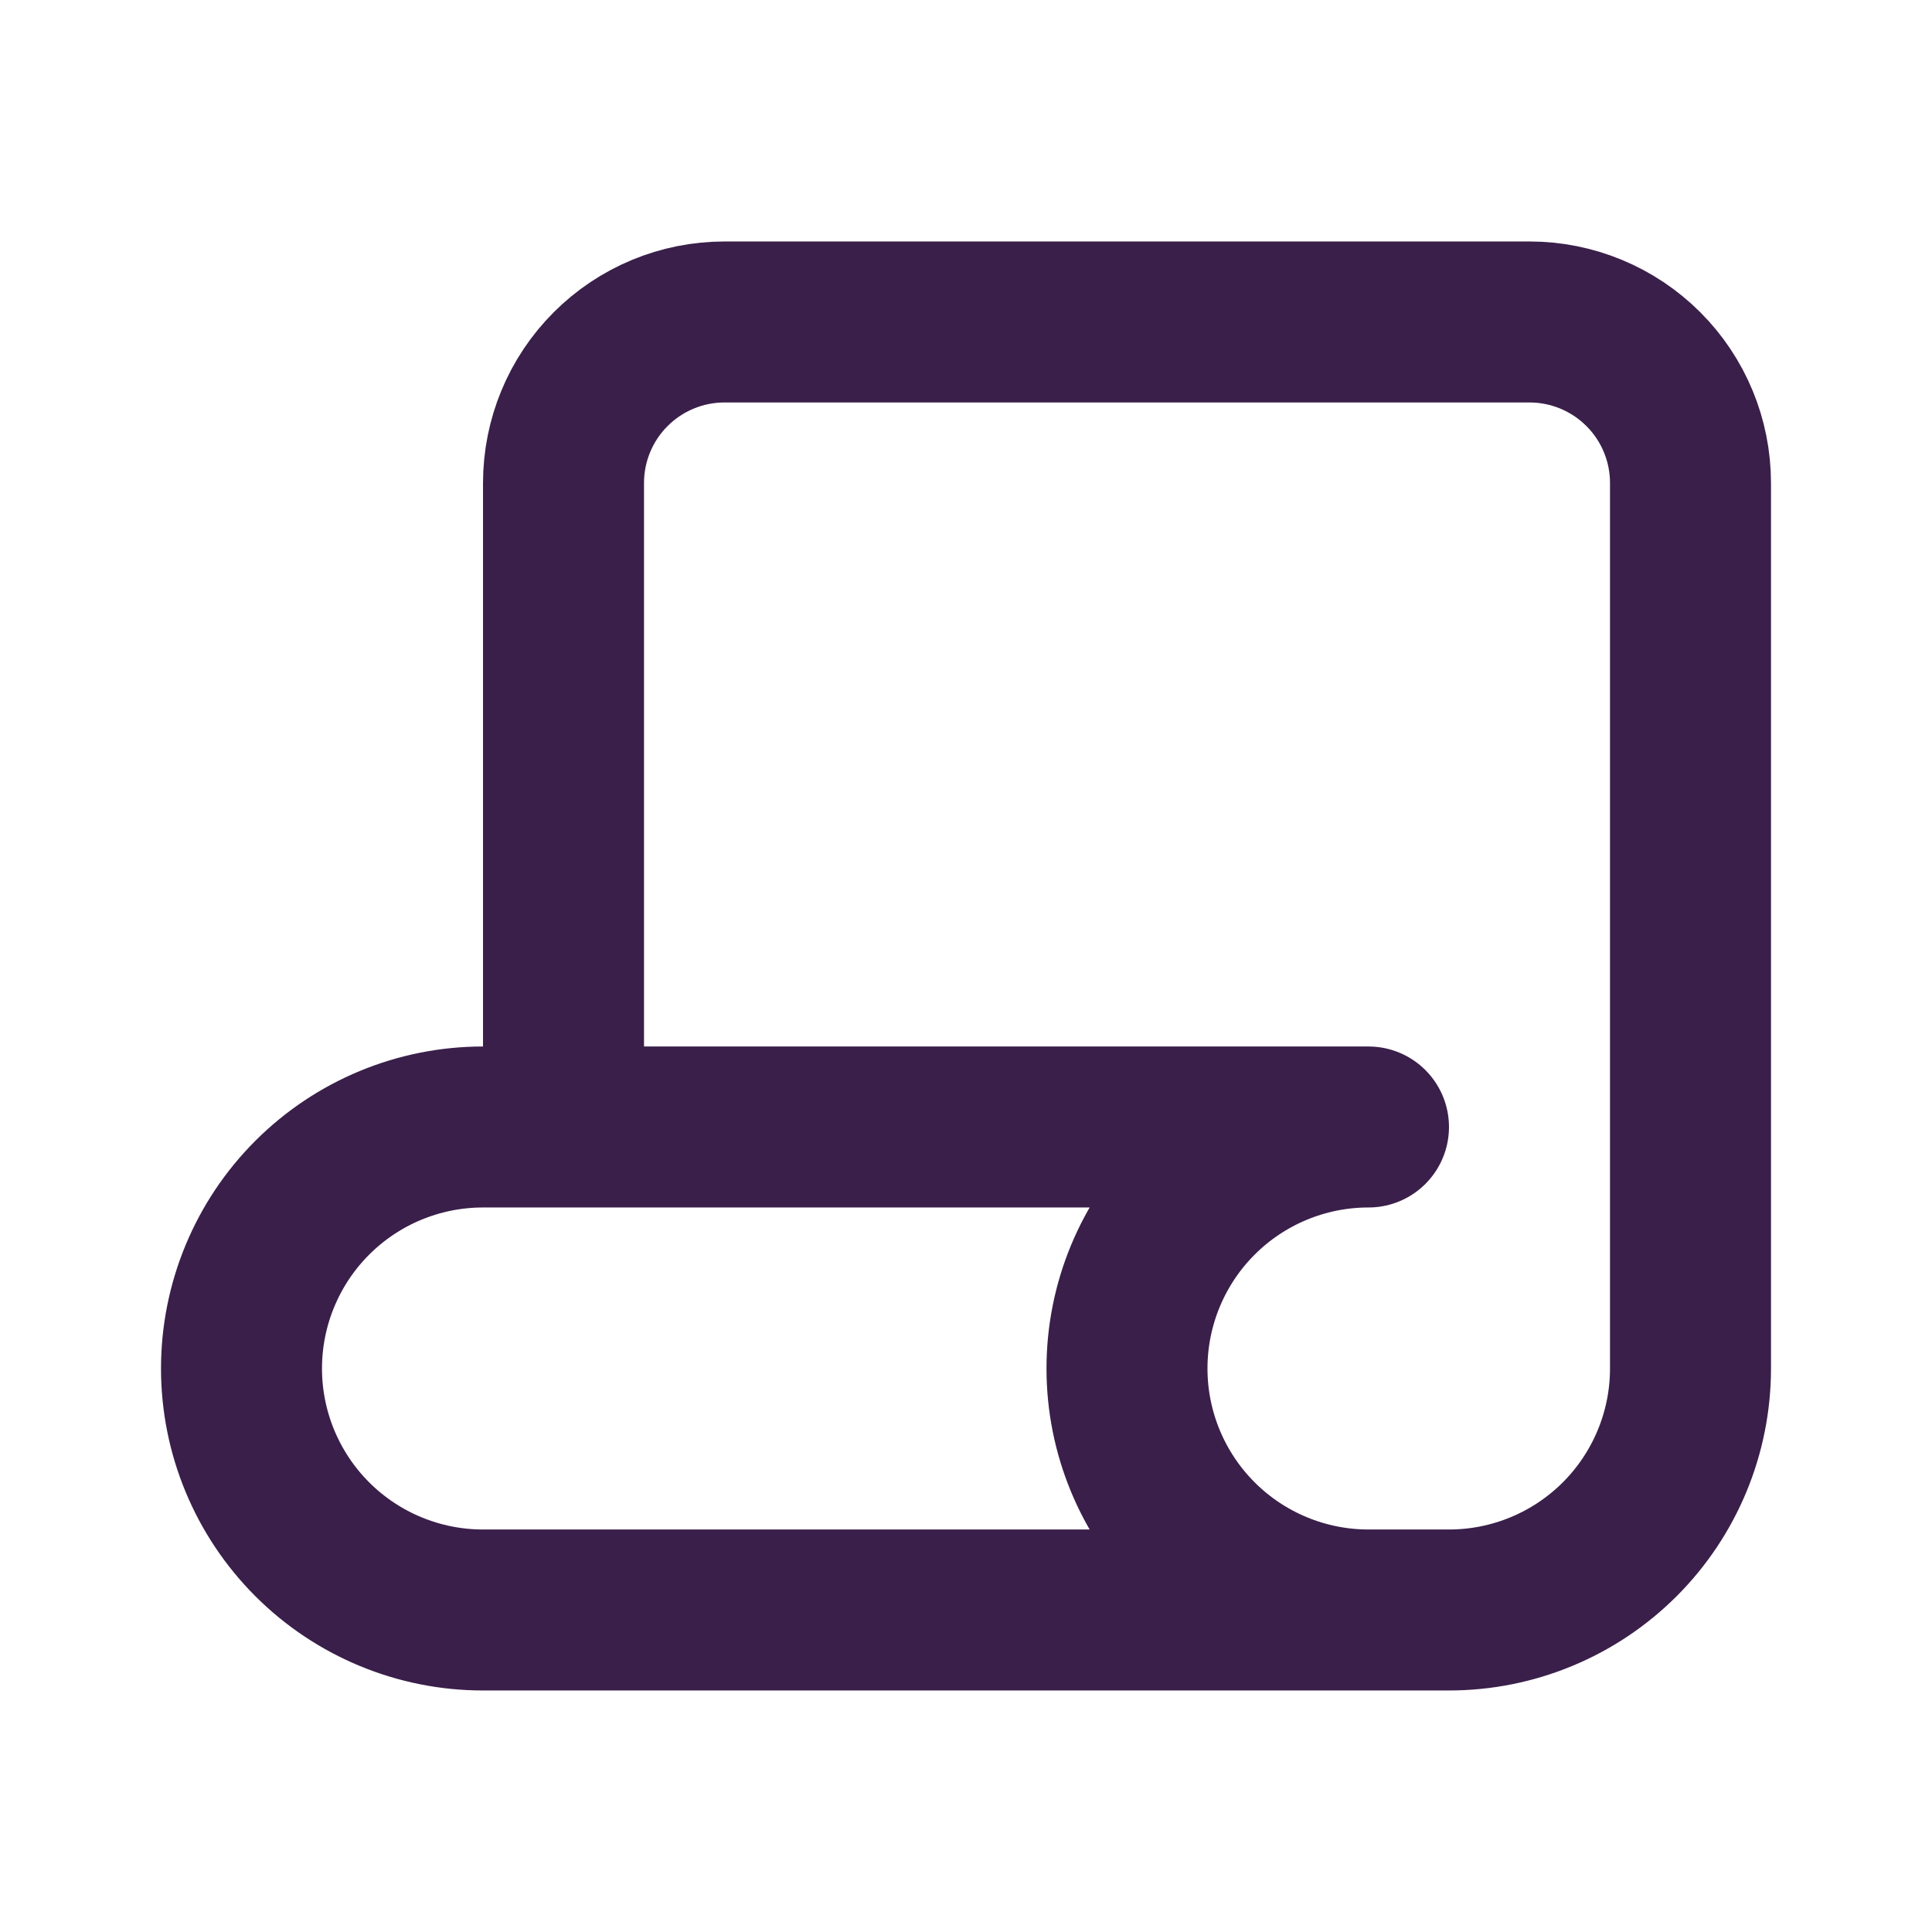
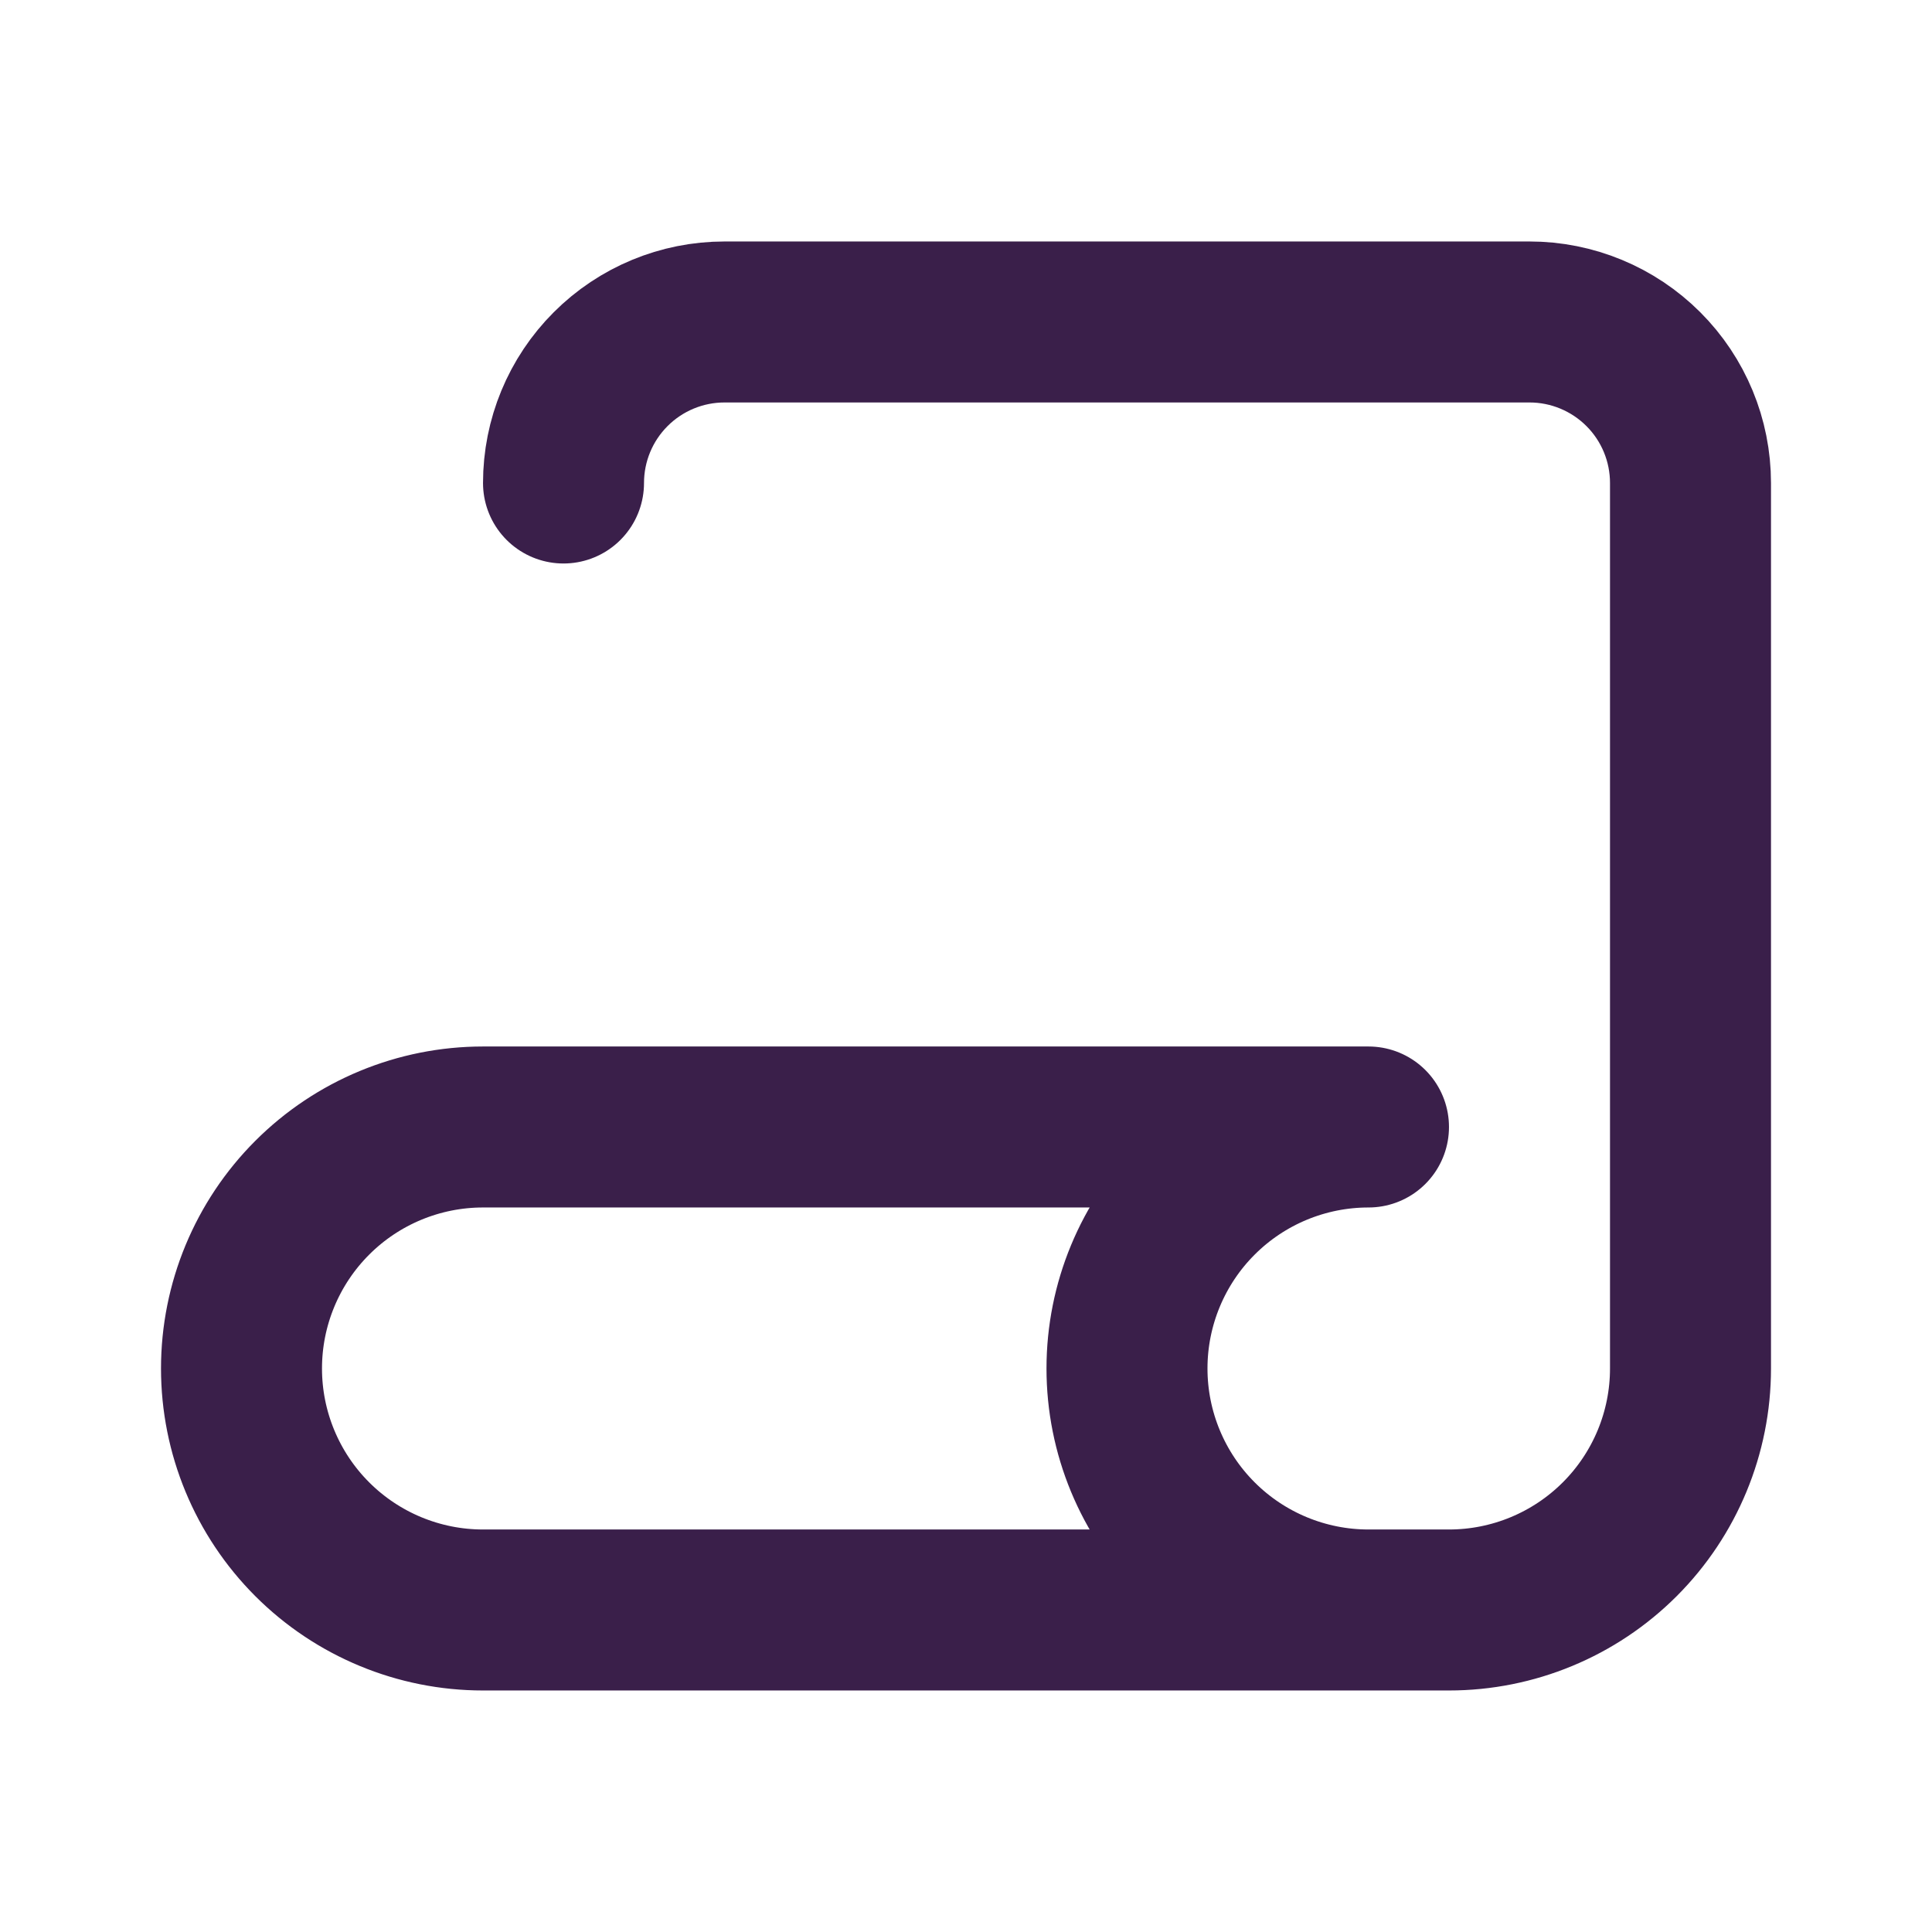
<svg xmlns="http://www.w3.org/2000/svg" width="52" height="52" viewBox="0 0 52 52" fill="none">
-   <path d="M36.833 43.333H13C11.276 43.333 9.623 42.648 8.404 41.429C7.185 40.21 6.5 38.557 6.5 36.833C6.5 35.109 7.185 33.456 8.404 32.237C9.623 31.018 11.276 30.333 13 30.333H36.833C35.109 30.333 33.456 31.018 32.237 32.237C31.018 33.456 30.333 35.109 30.333 36.833C30.333 38.557 31.018 40.21 32.237 41.429C33.456 42.648 35.109 43.333 36.833 43.333ZM36.833 43.333H39C40.724 43.333 42.377 42.648 43.596 41.429C44.815 40.21 45.5 38.557 45.5 36.833V13C45.5 11.851 45.044 10.748 44.231 9.936C43.418 9.123 42.316 8.666 41.167 8.666H19.5C18.351 8.666 17.248 9.123 16.436 9.936C15.623 10.748 15.167 11.851 15.167 13V30.333" stroke="#3A1F4A" stroke-width="4.333" stroke-linecap="round" stroke-linejoin="round" />
+   <path d="M36.833 43.333H13C11.276 43.333 9.623 42.648 8.404 41.429C7.185 40.21 6.5 38.557 6.5 36.833C6.5 35.109 7.185 33.456 8.404 32.237C9.623 31.018 11.276 30.333 13 30.333H36.833C35.109 30.333 33.456 31.018 32.237 32.237C31.018 33.456 30.333 35.109 30.333 36.833C30.333 38.557 31.018 40.21 32.237 41.429C33.456 42.648 35.109 43.333 36.833 43.333ZM36.833 43.333H39C40.724 43.333 42.377 42.648 43.596 41.429C44.815 40.21 45.5 38.557 45.5 36.833V13C45.5 11.851 45.044 10.748 44.231 9.936C43.418 9.123 42.316 8.666 41.167 8.666H19.5C18.351 8.666 17.248 9.123 16.436 9.936C15.623 10.748 15.167 11.851 15.167 13" stroke="#3A1F4A" stroke-width="4.333" stroke-linecap="round" stroke-linejoin="round" />
</svg>